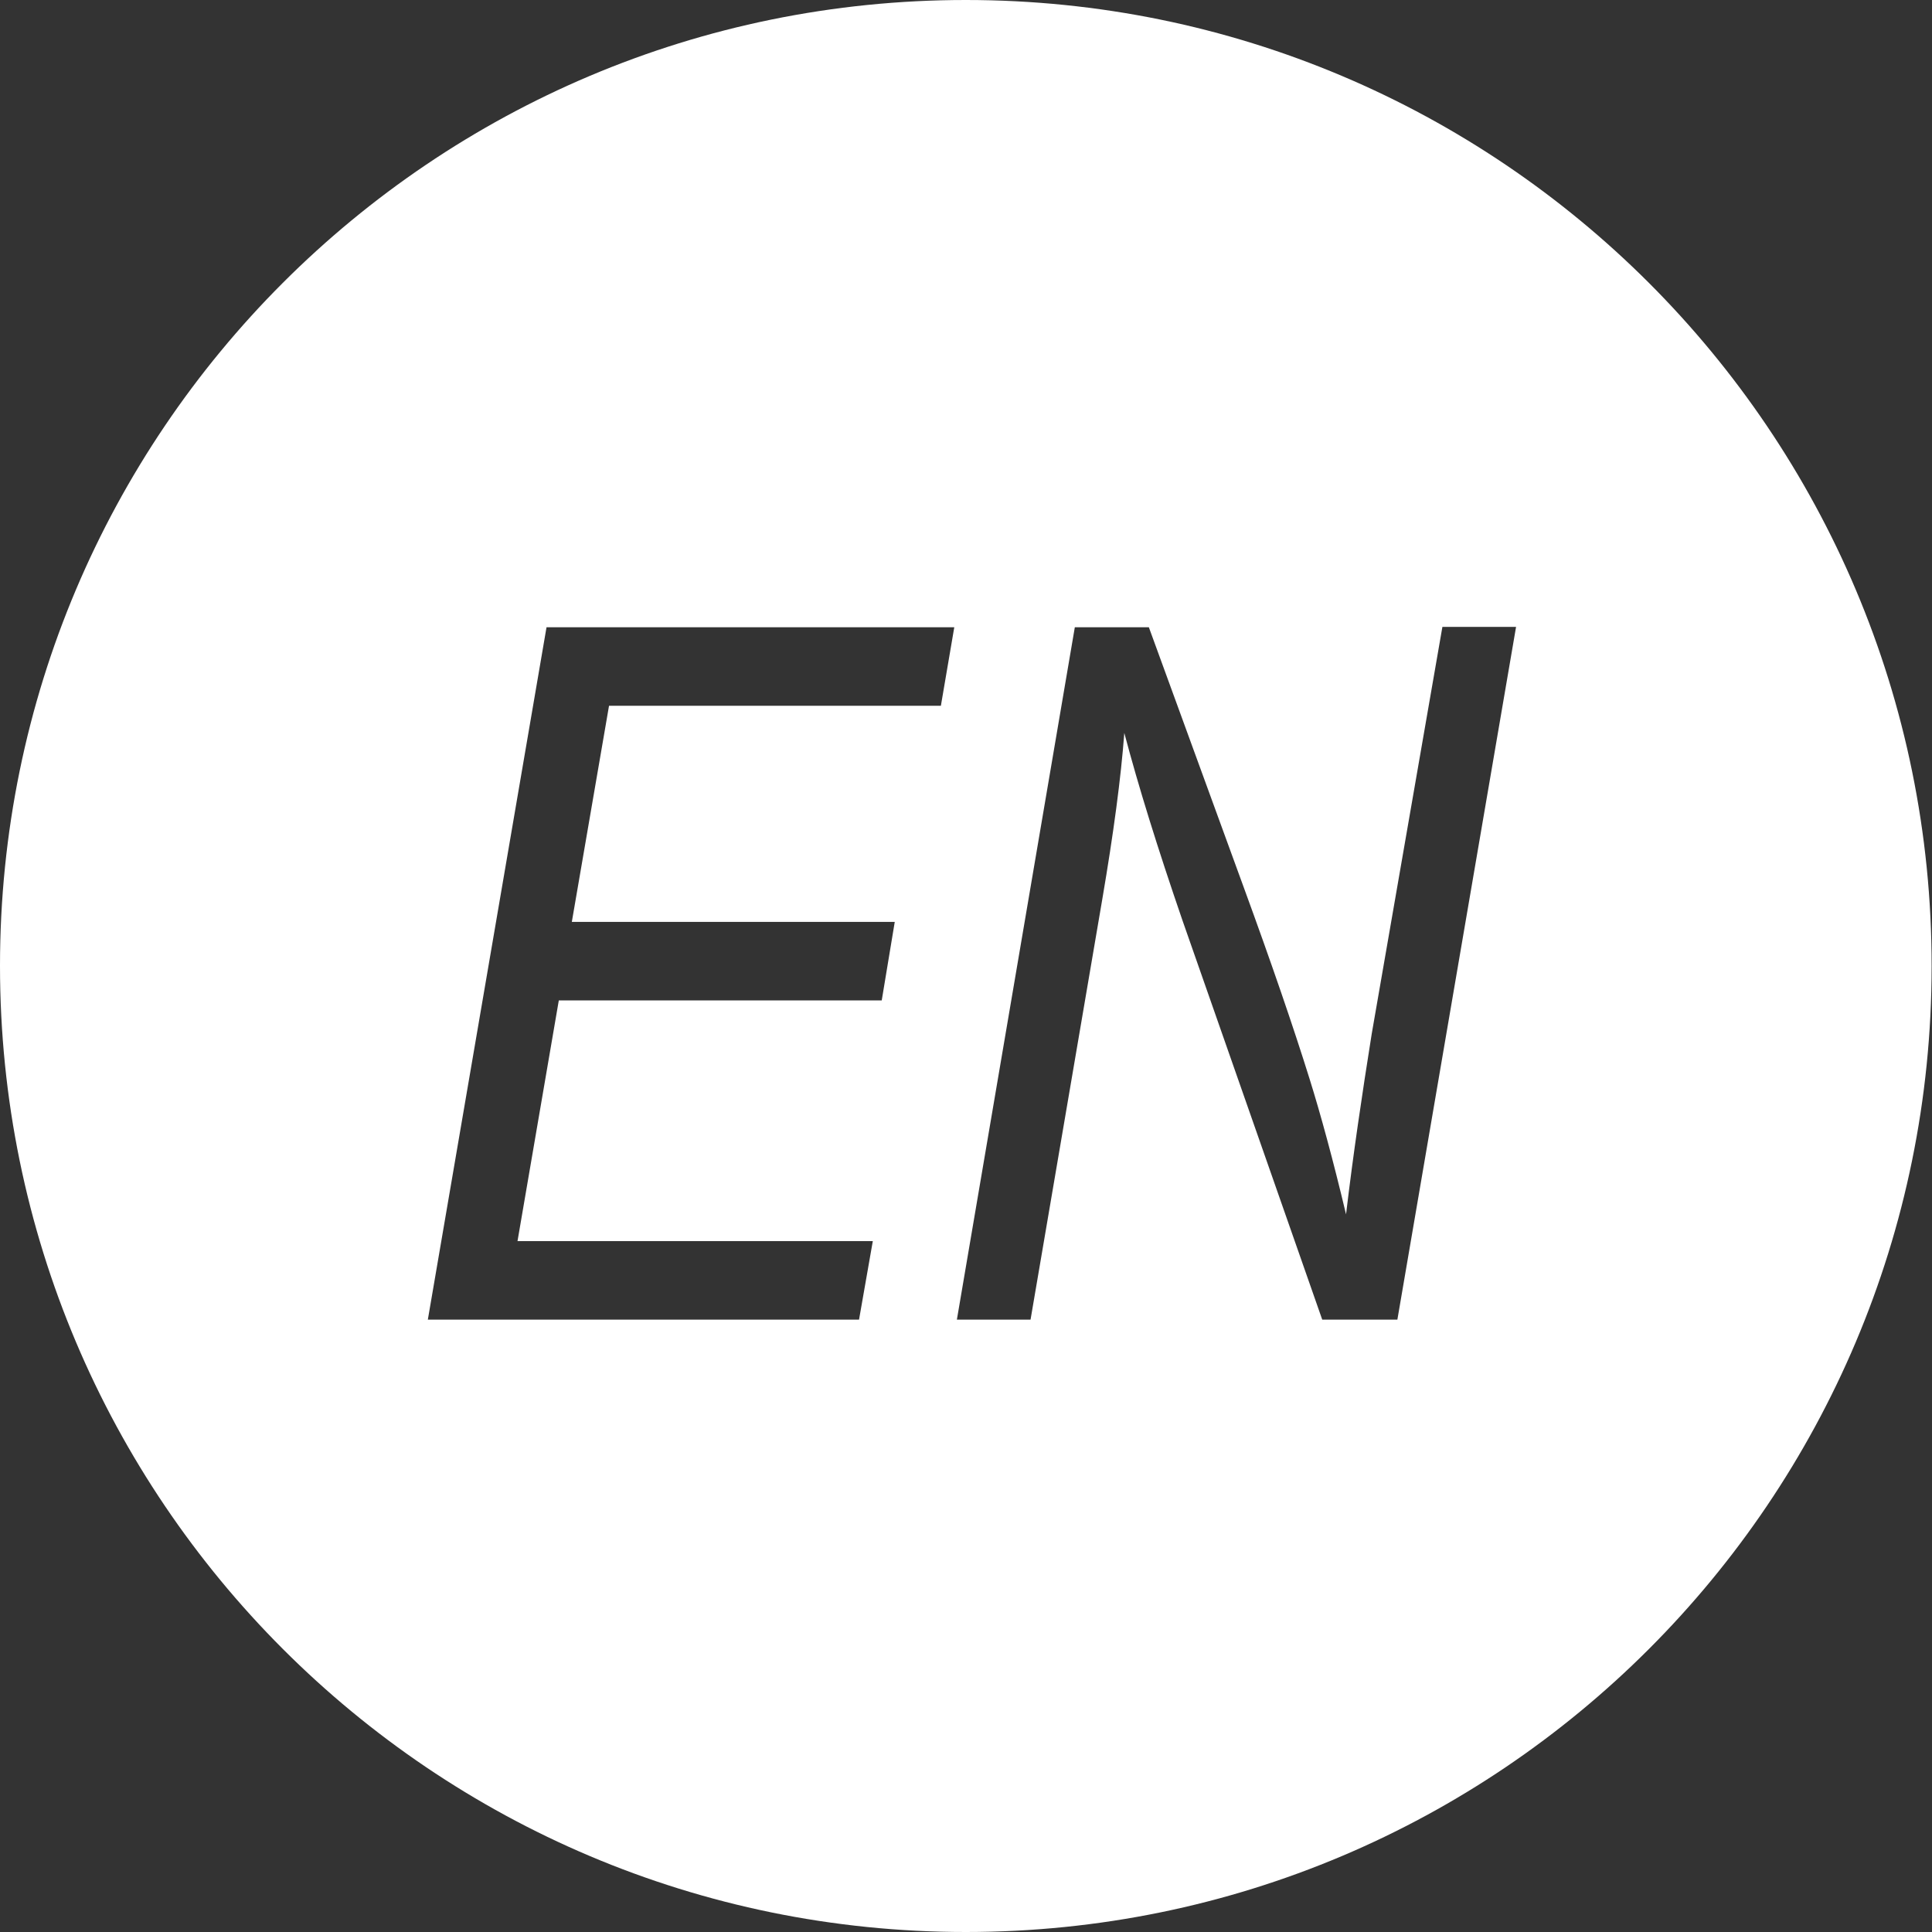
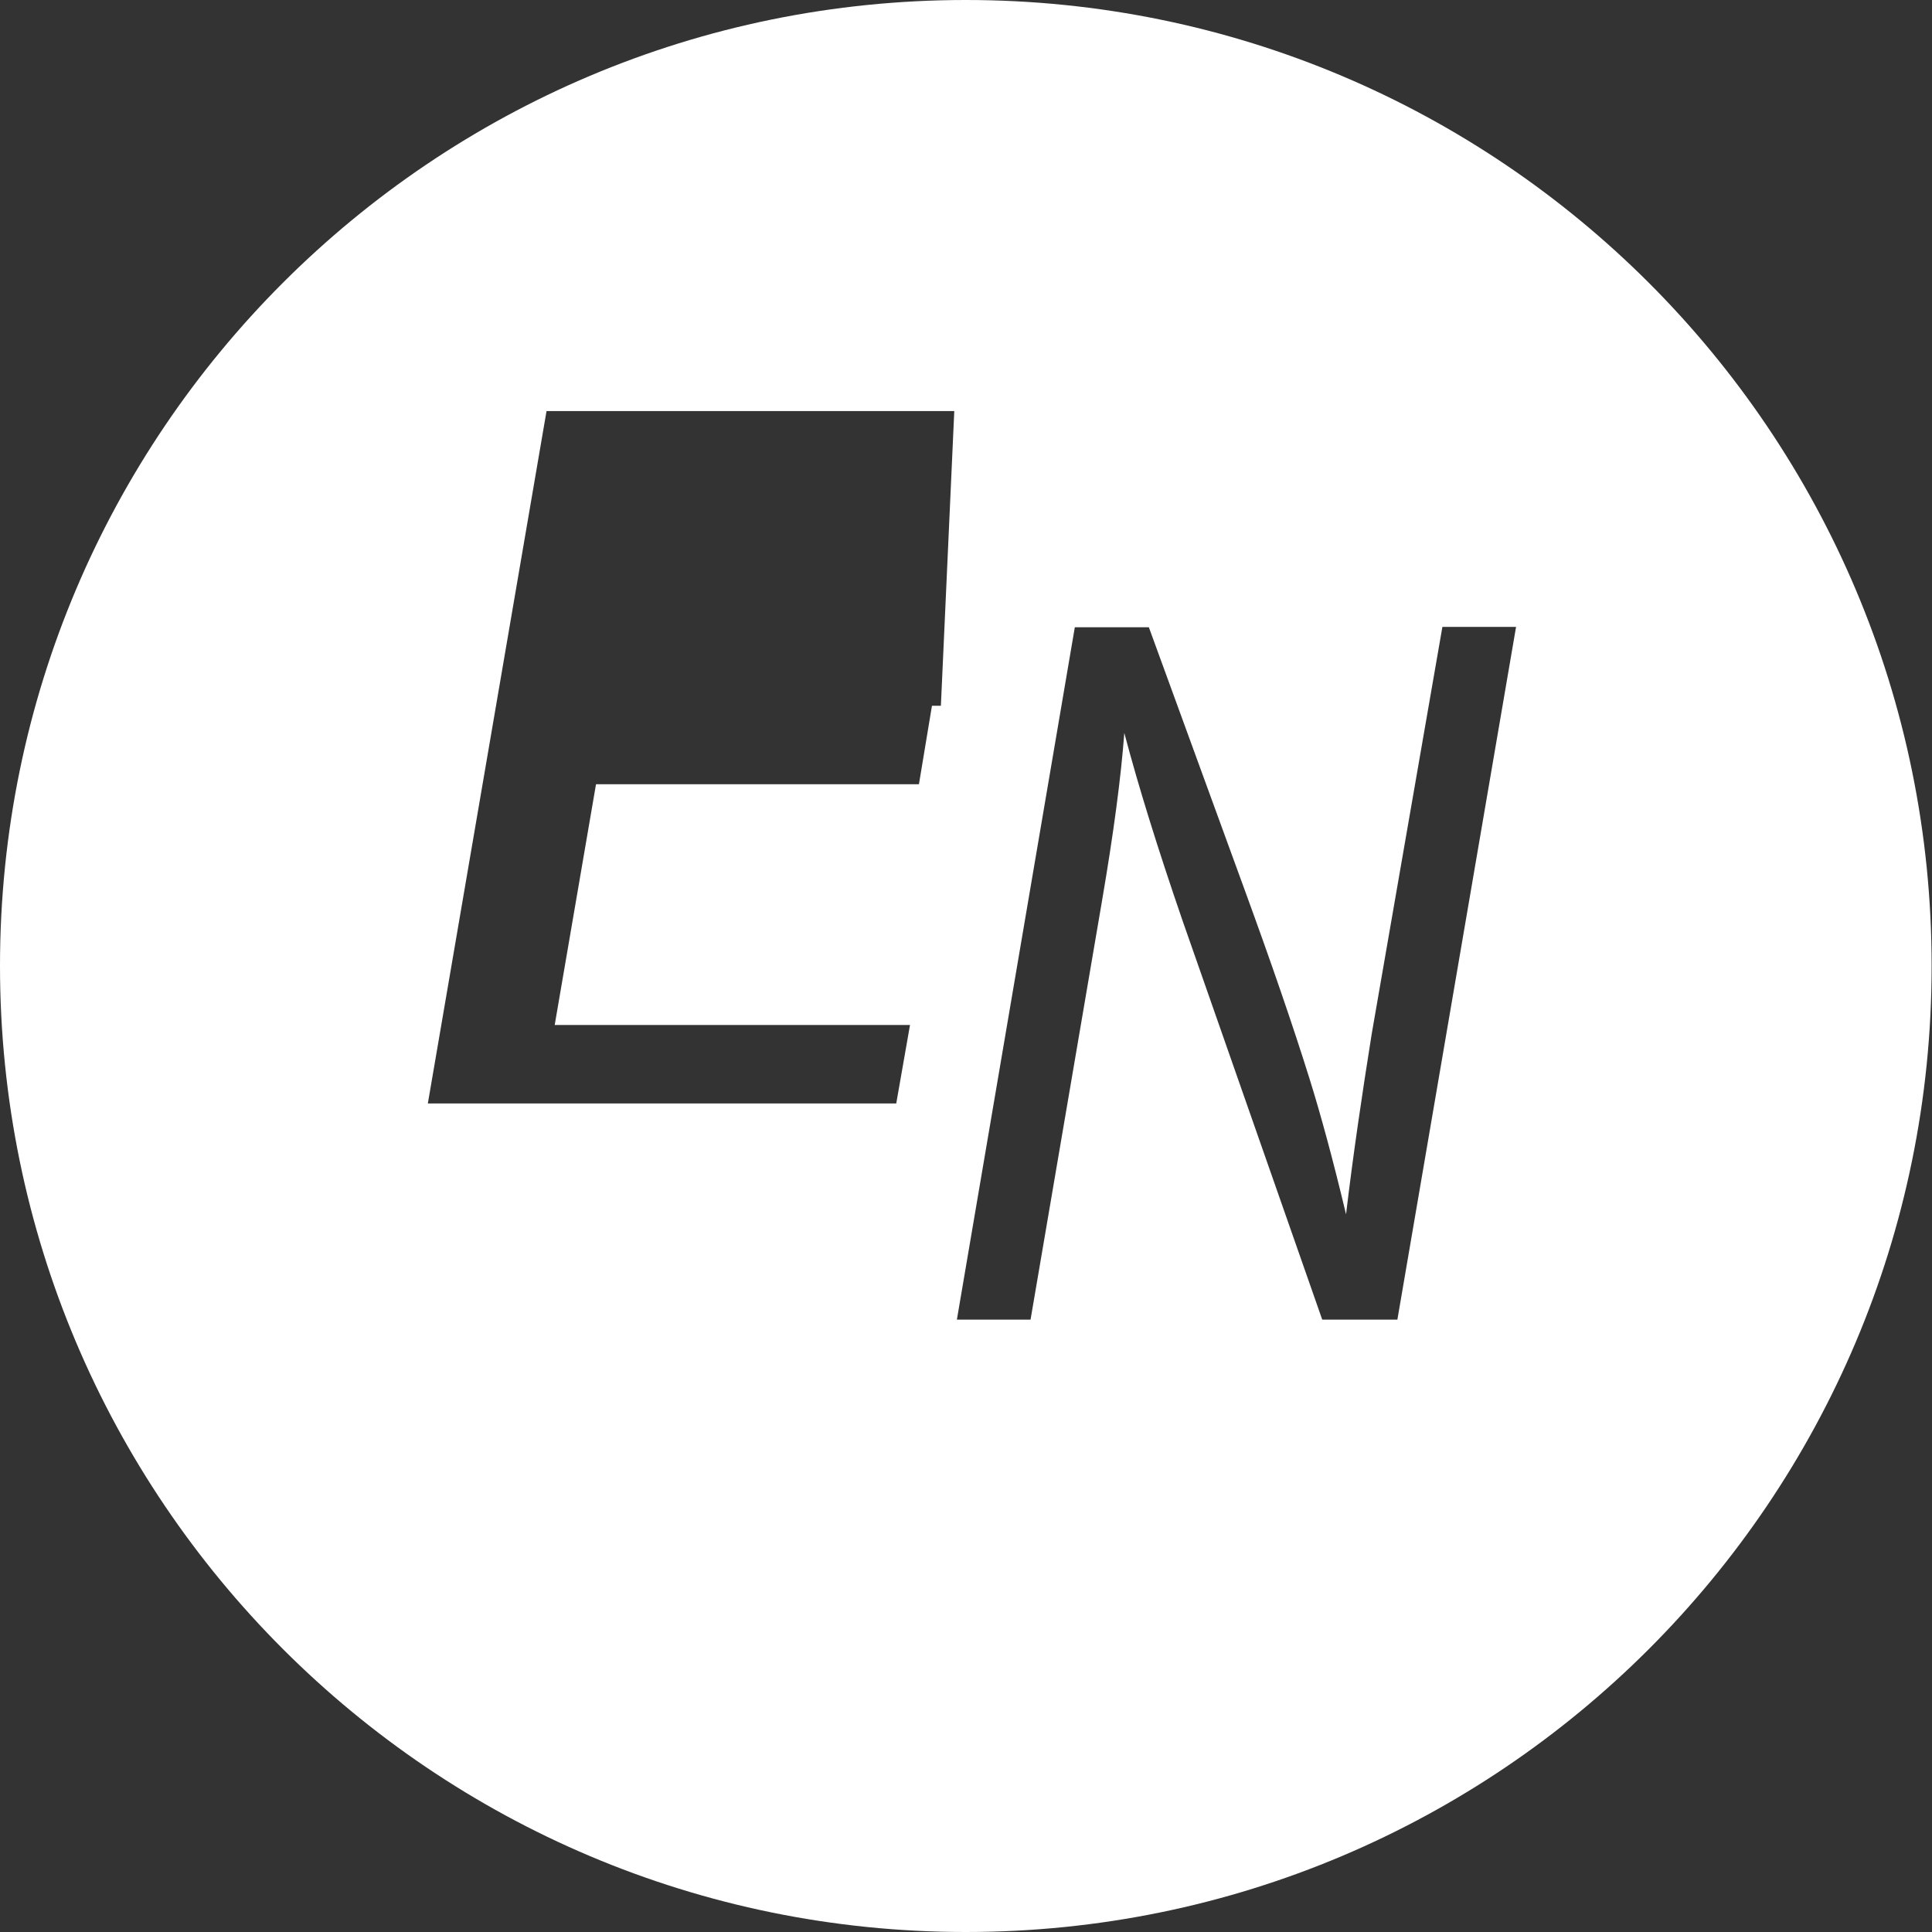
<svg xmlns="http://www.w3.org/2000/svg" version="1.1" id="レイヤー_1" x="0px" y="0px" viewBox="0 0 51.93 51.93" style="enable-background:new 0 0 51.93 51.93;" xml:space="preserve">
  <rect x="0" y="0" width="51.93" height="51.93" fill="#333333" stroke="none" />
  <style type="text/css">
	.st0{fill:#FFFFFF;}
</style>
  <g>
    <g>
-       <path class="st0" d="M25.96,0C11.62,0,0,11.62,0,25.96C0,40.3,11.62,51.93,25.96,51.93c14.34,0,25.96-11.62,25.96-25.96    C51.93,11.62,40.3,0,25.96,0z M25.29,18.97h-8.92l-1,5.81h8.68l-0.35,2.11h-8.68l-1.11,6.47h9.55l-0.37,2.11H11.5l3.19-18.61    h10.96L25.29,18.97z M37.56,35.47h-2.02l-3.76-10.74c-0.66-1.92-1.18-3.59-1.56-5.03c-0.09,1.21-0.29,2.7-0.59,4.46L27.7,35.47    h-1.98l3.17-18.61h1.99l2.55,6.99c0.75,2.05,1.34,3.77,1.77,5.15c0.3,0.96,0.63,2.17,0.98,3.64c0.19-1.6,0.43-3.22,0.69-4.85    l1.9-10.94h1.98L37.56,35.47z" />
+       <path class="st0" d="M25.96,0C11.62,0,0,11.62,0,25.96C0,40.3,11.62,51.93,25.96,51.93c14.34,0,25.96-11.62,25.96-25.96    C51.93,11.62,40.3,0,25.96,0z M25.29,18.97h-8.92h8.68l-0.35,2.11h-8.68l-1.11,6.47h9.55l-0.37,2.11H11.5l3.19-18.61    h10.96L25.29,18.97z M37.56,35.47h-2.02l-3.76-10.74c-0.66-1.92-1.18-3.59-1.56-5.03c-0.09,1.21-0.29,2.7-0.59,4.46L27.7,35.47    h-1.98l3.17-18.61h1.99l2.55,6.99c0.75,2.05,1.34,3.77,1.77,5.15c0.3,0.96,0.63,2.17,0.98,3.64c0.19-1.6,0.43-3.22,0.69-4.85    l1.9-10.94h1.98L37.56,35.47z" />
    </g>
  </g>
</svg>